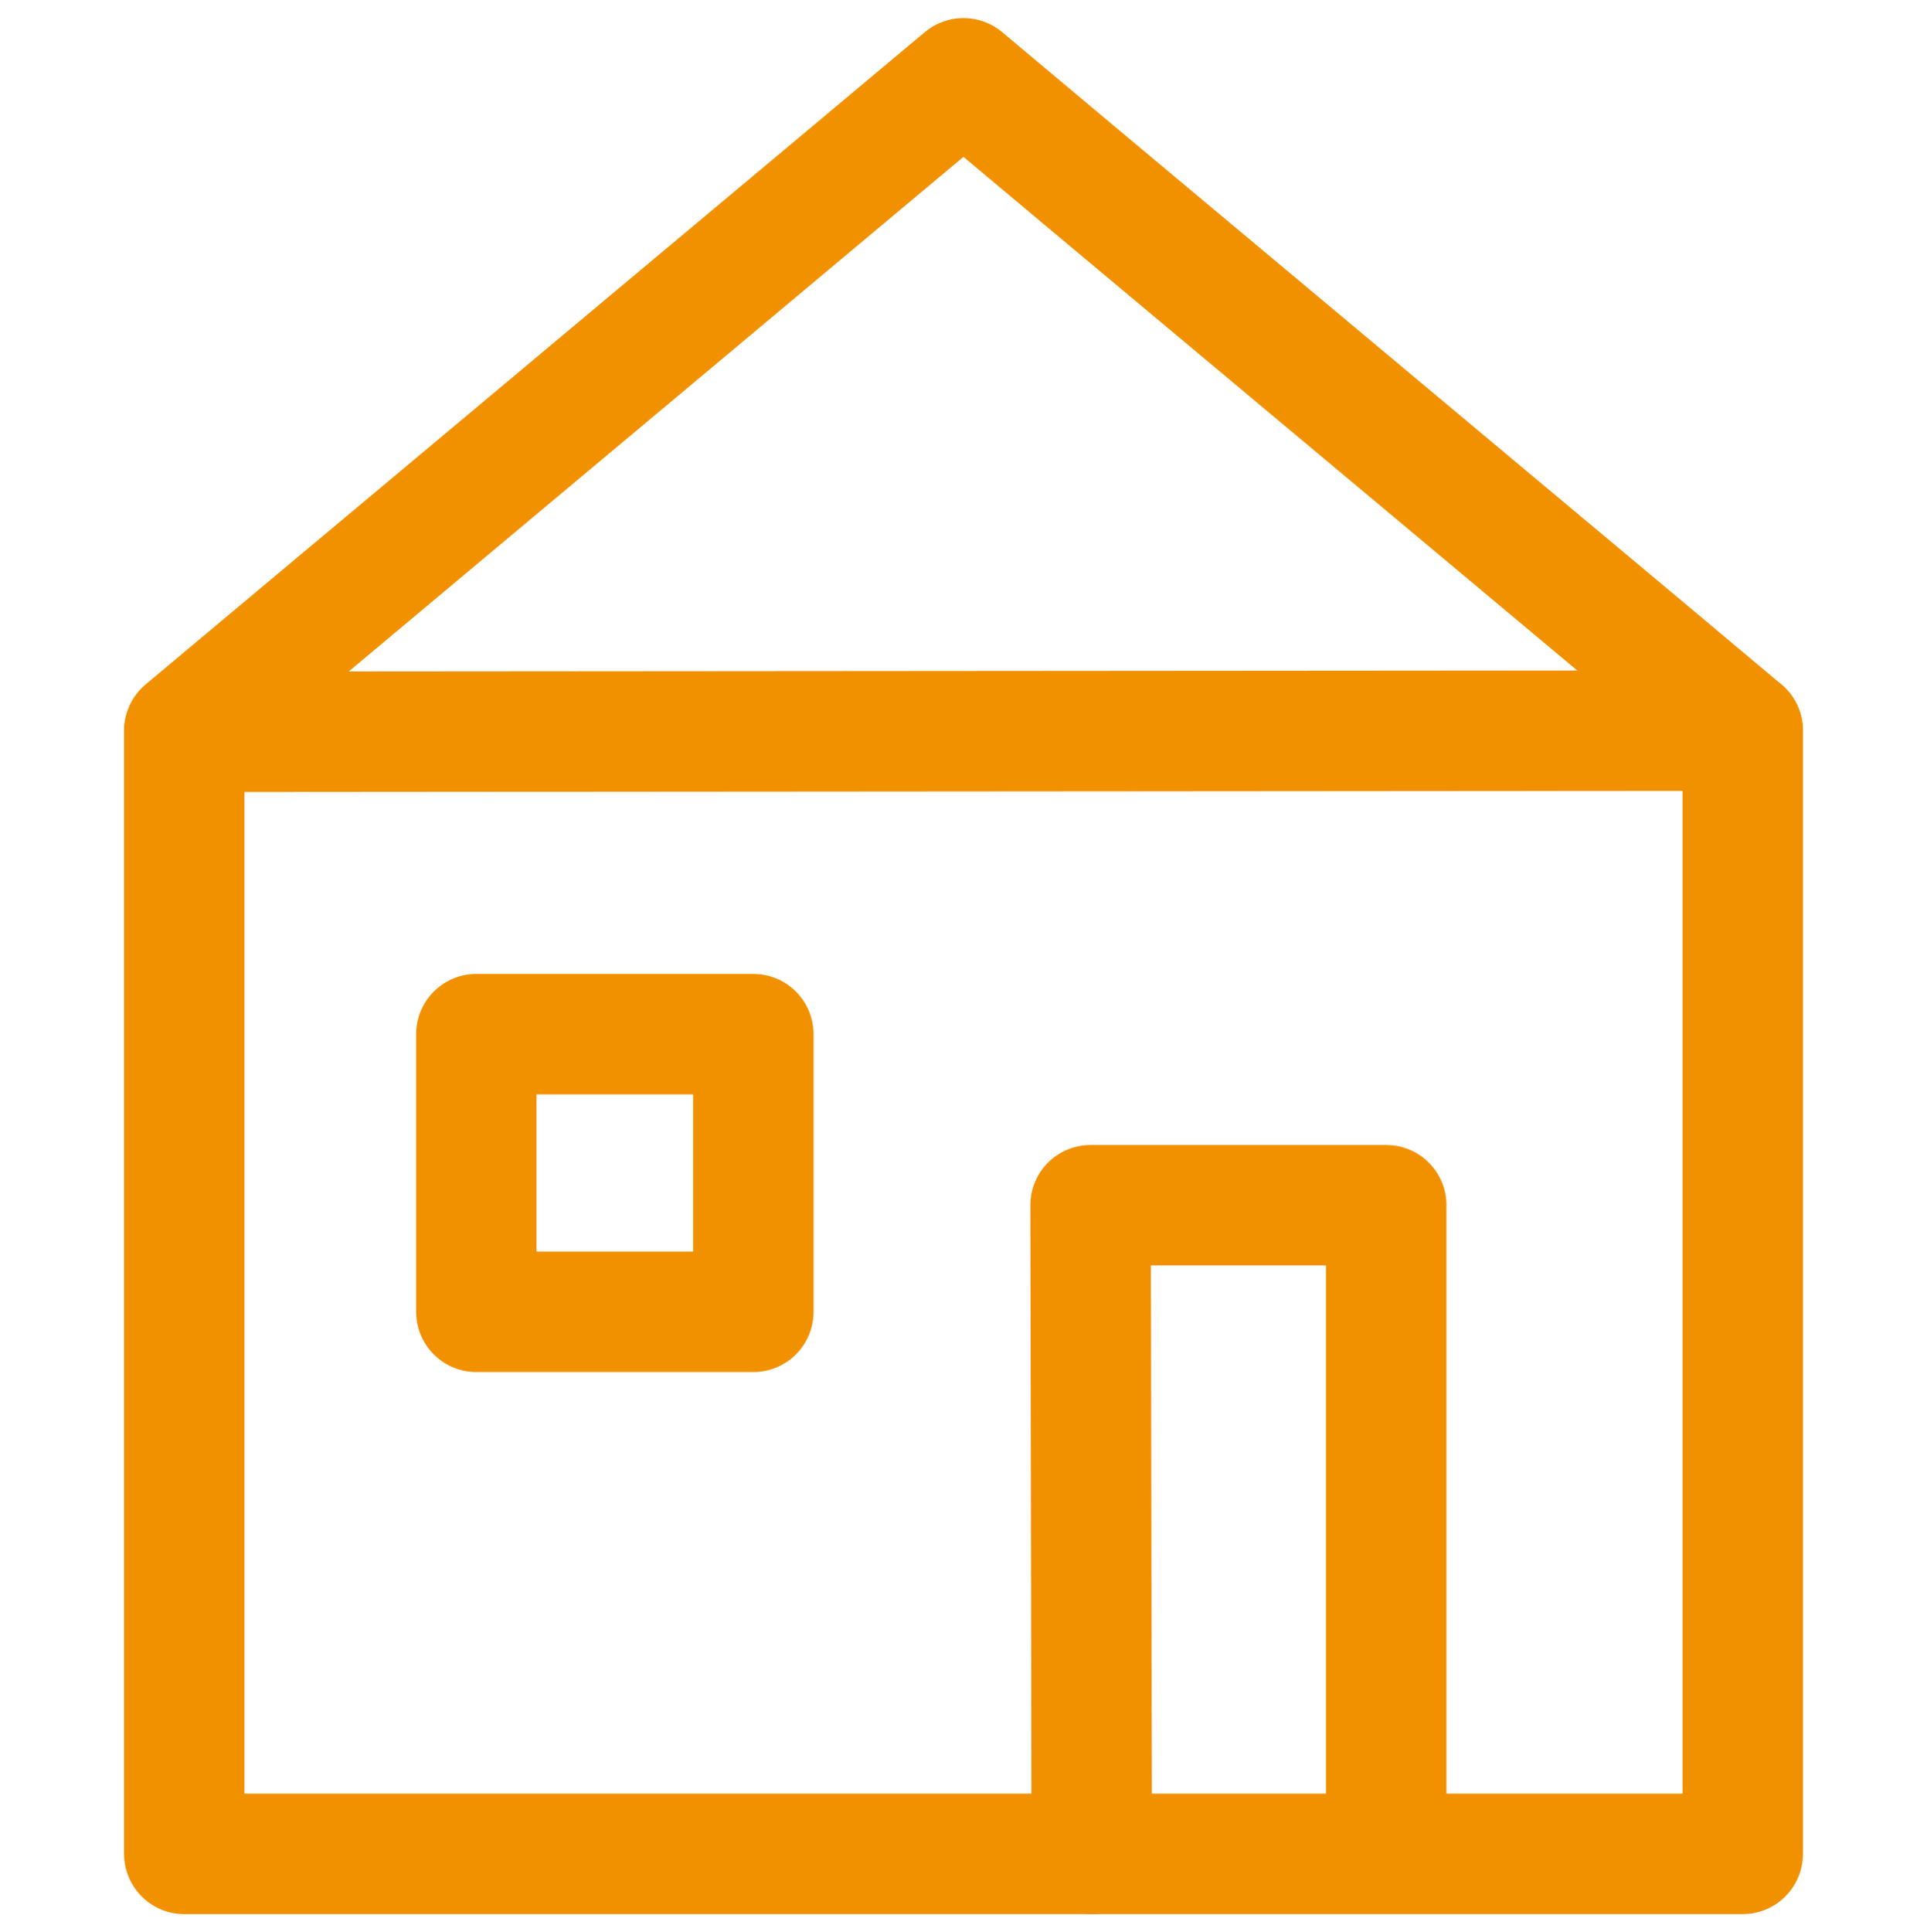
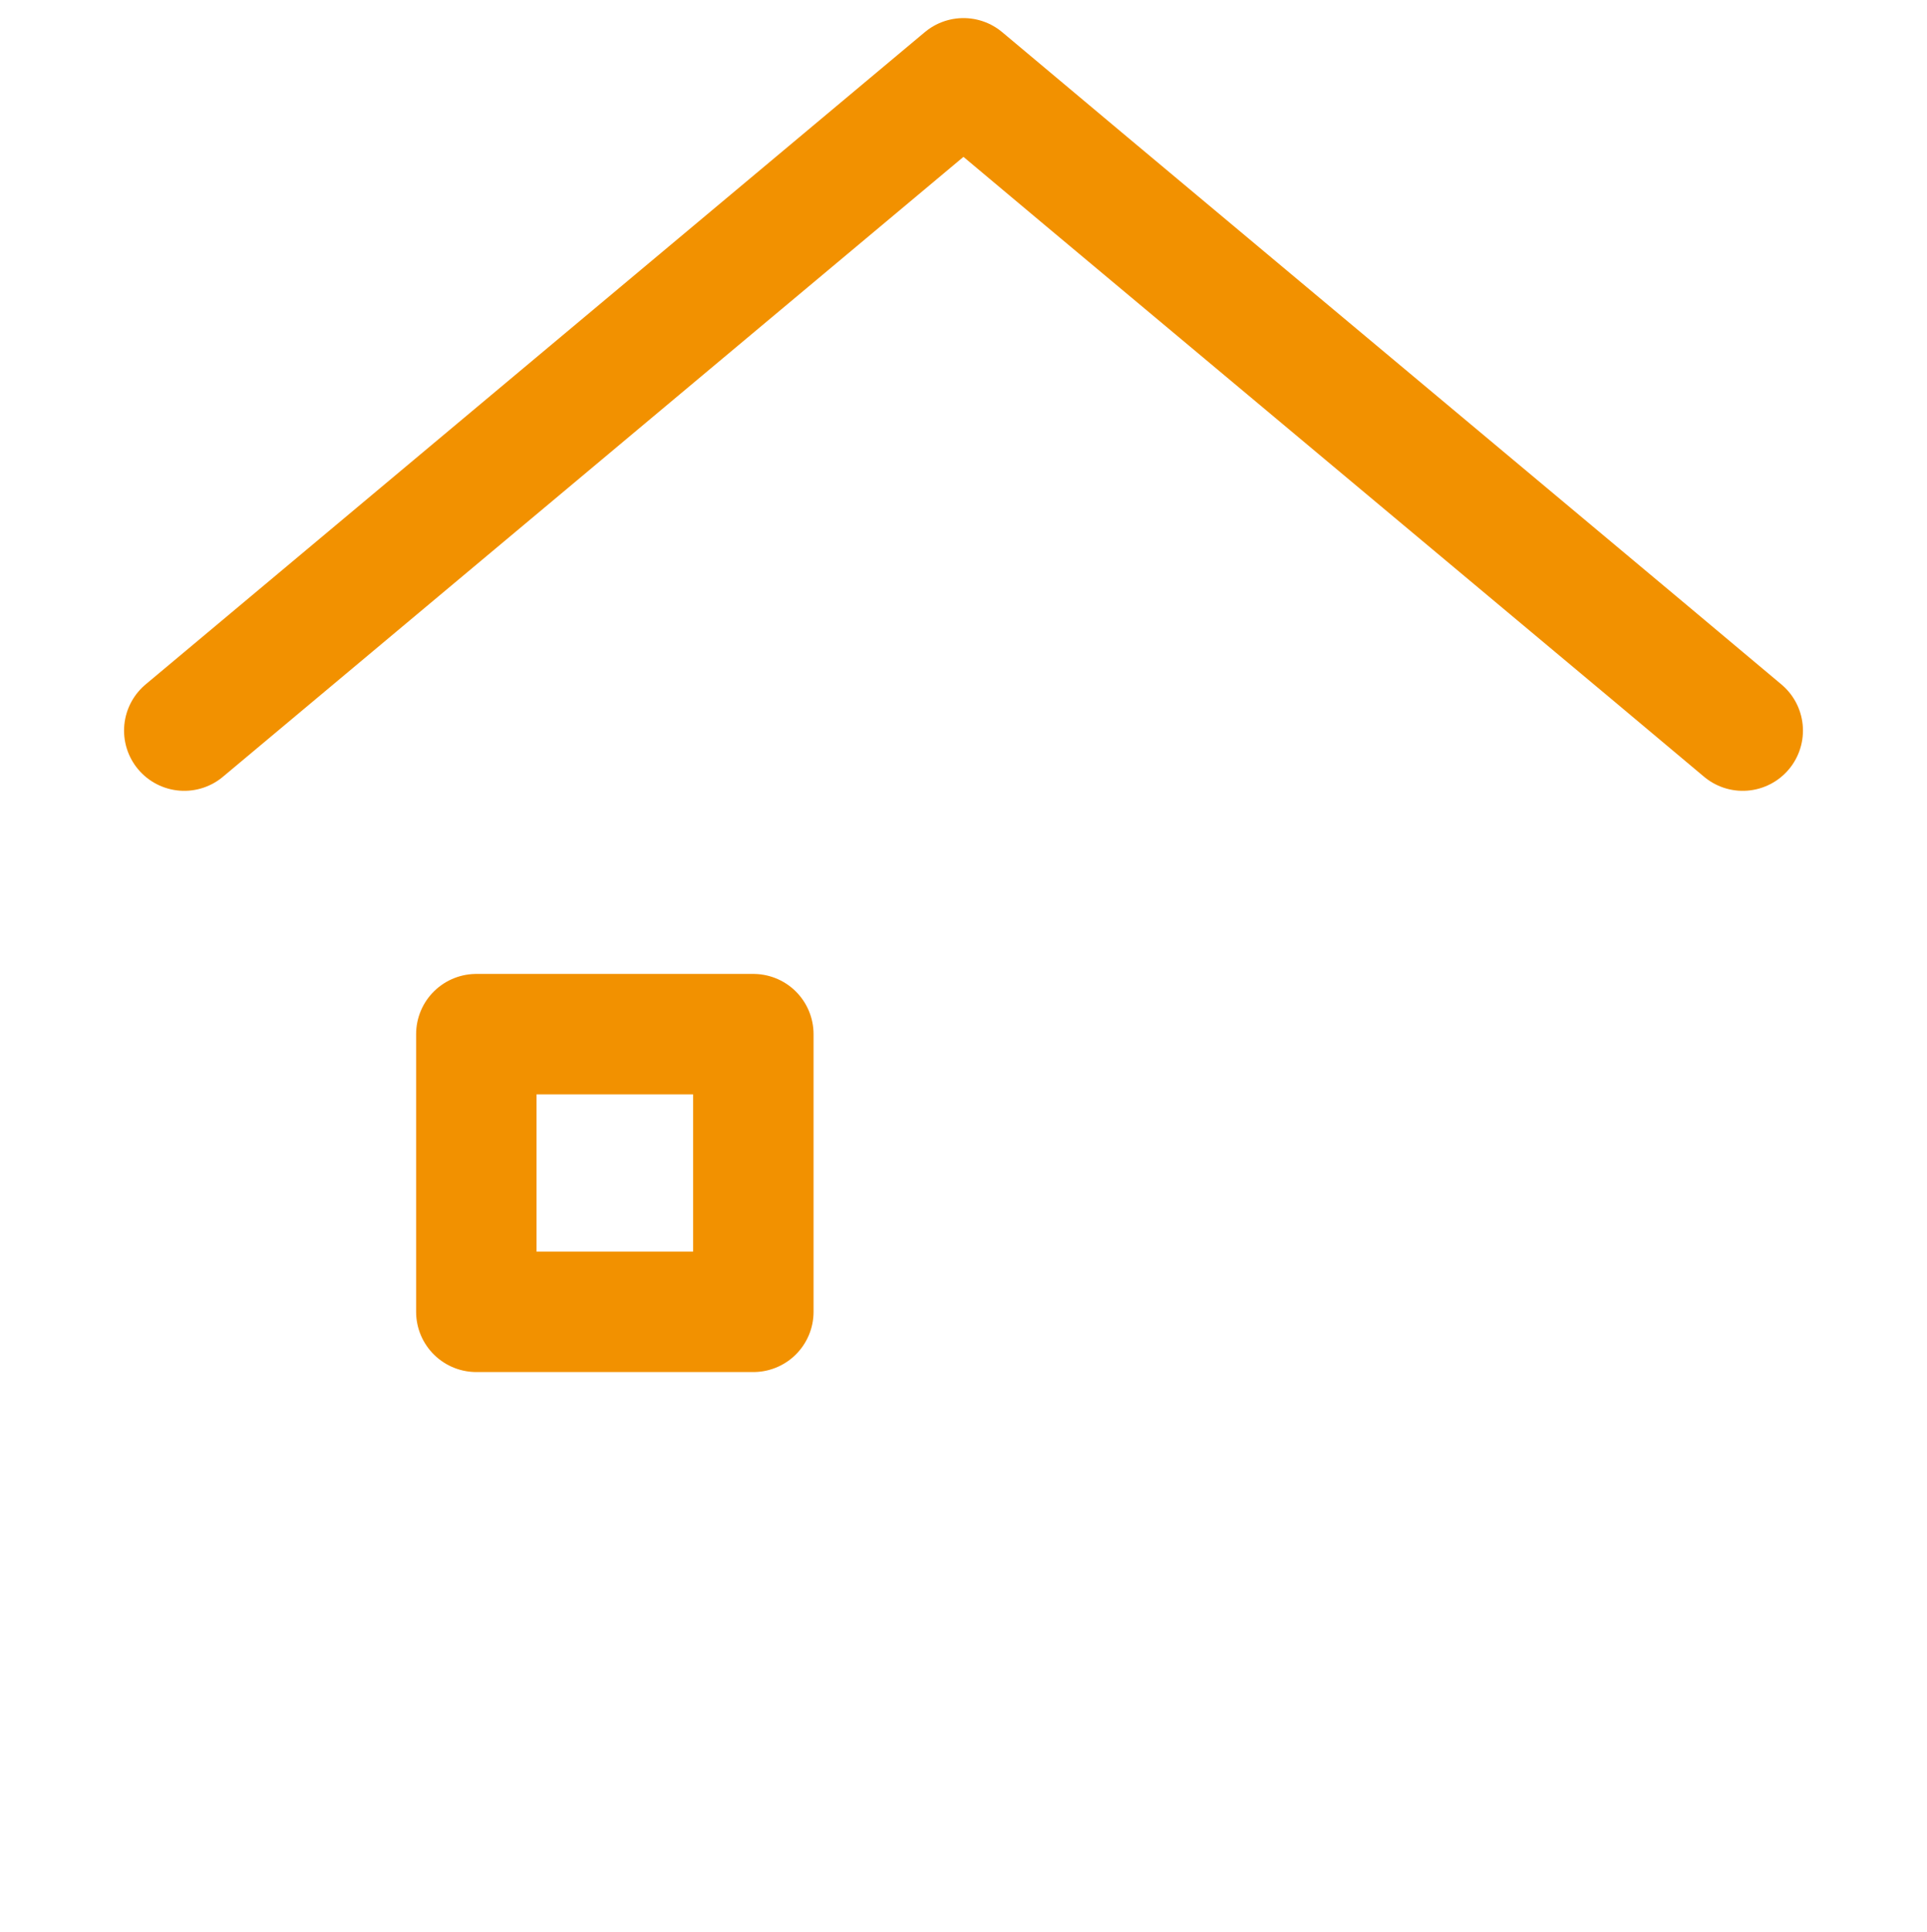
<svg xmlns="http://www.w3.org/2000/svg" version="1.1" id="Ebene_1" x="0px" y="0px" viewBox="0 0 32 32.08" style="enable-background:new 0 0 32 32.08;" xml:space="preserve">
  <style type="text/css">
	.st0{fill:none;stroke:#F29100;stroke-width:2;stroke-linecap:round;stroke-linejoin:round;stroke-miterlimit:10;}
</style>
  <g>
    <g>
-       <polygon class="st0" points="3.06,30.78 28.94,30.78 28.94,12.13 3.06,12.15   " />
      <polyline class="st0" points="3.06,12.13 16,1.3 17.98,2.96 27.39,10.83 28.94,12.13   " />
      <rect x="7.91" y="17.17" class="st0" width="4.6" height="4.61" />
-       <polyline class="st0" points="18.13,30.78 18.11,20.01 23.02,20.01 23.02,30.44   " />
    </g>
  </g>
</svg>